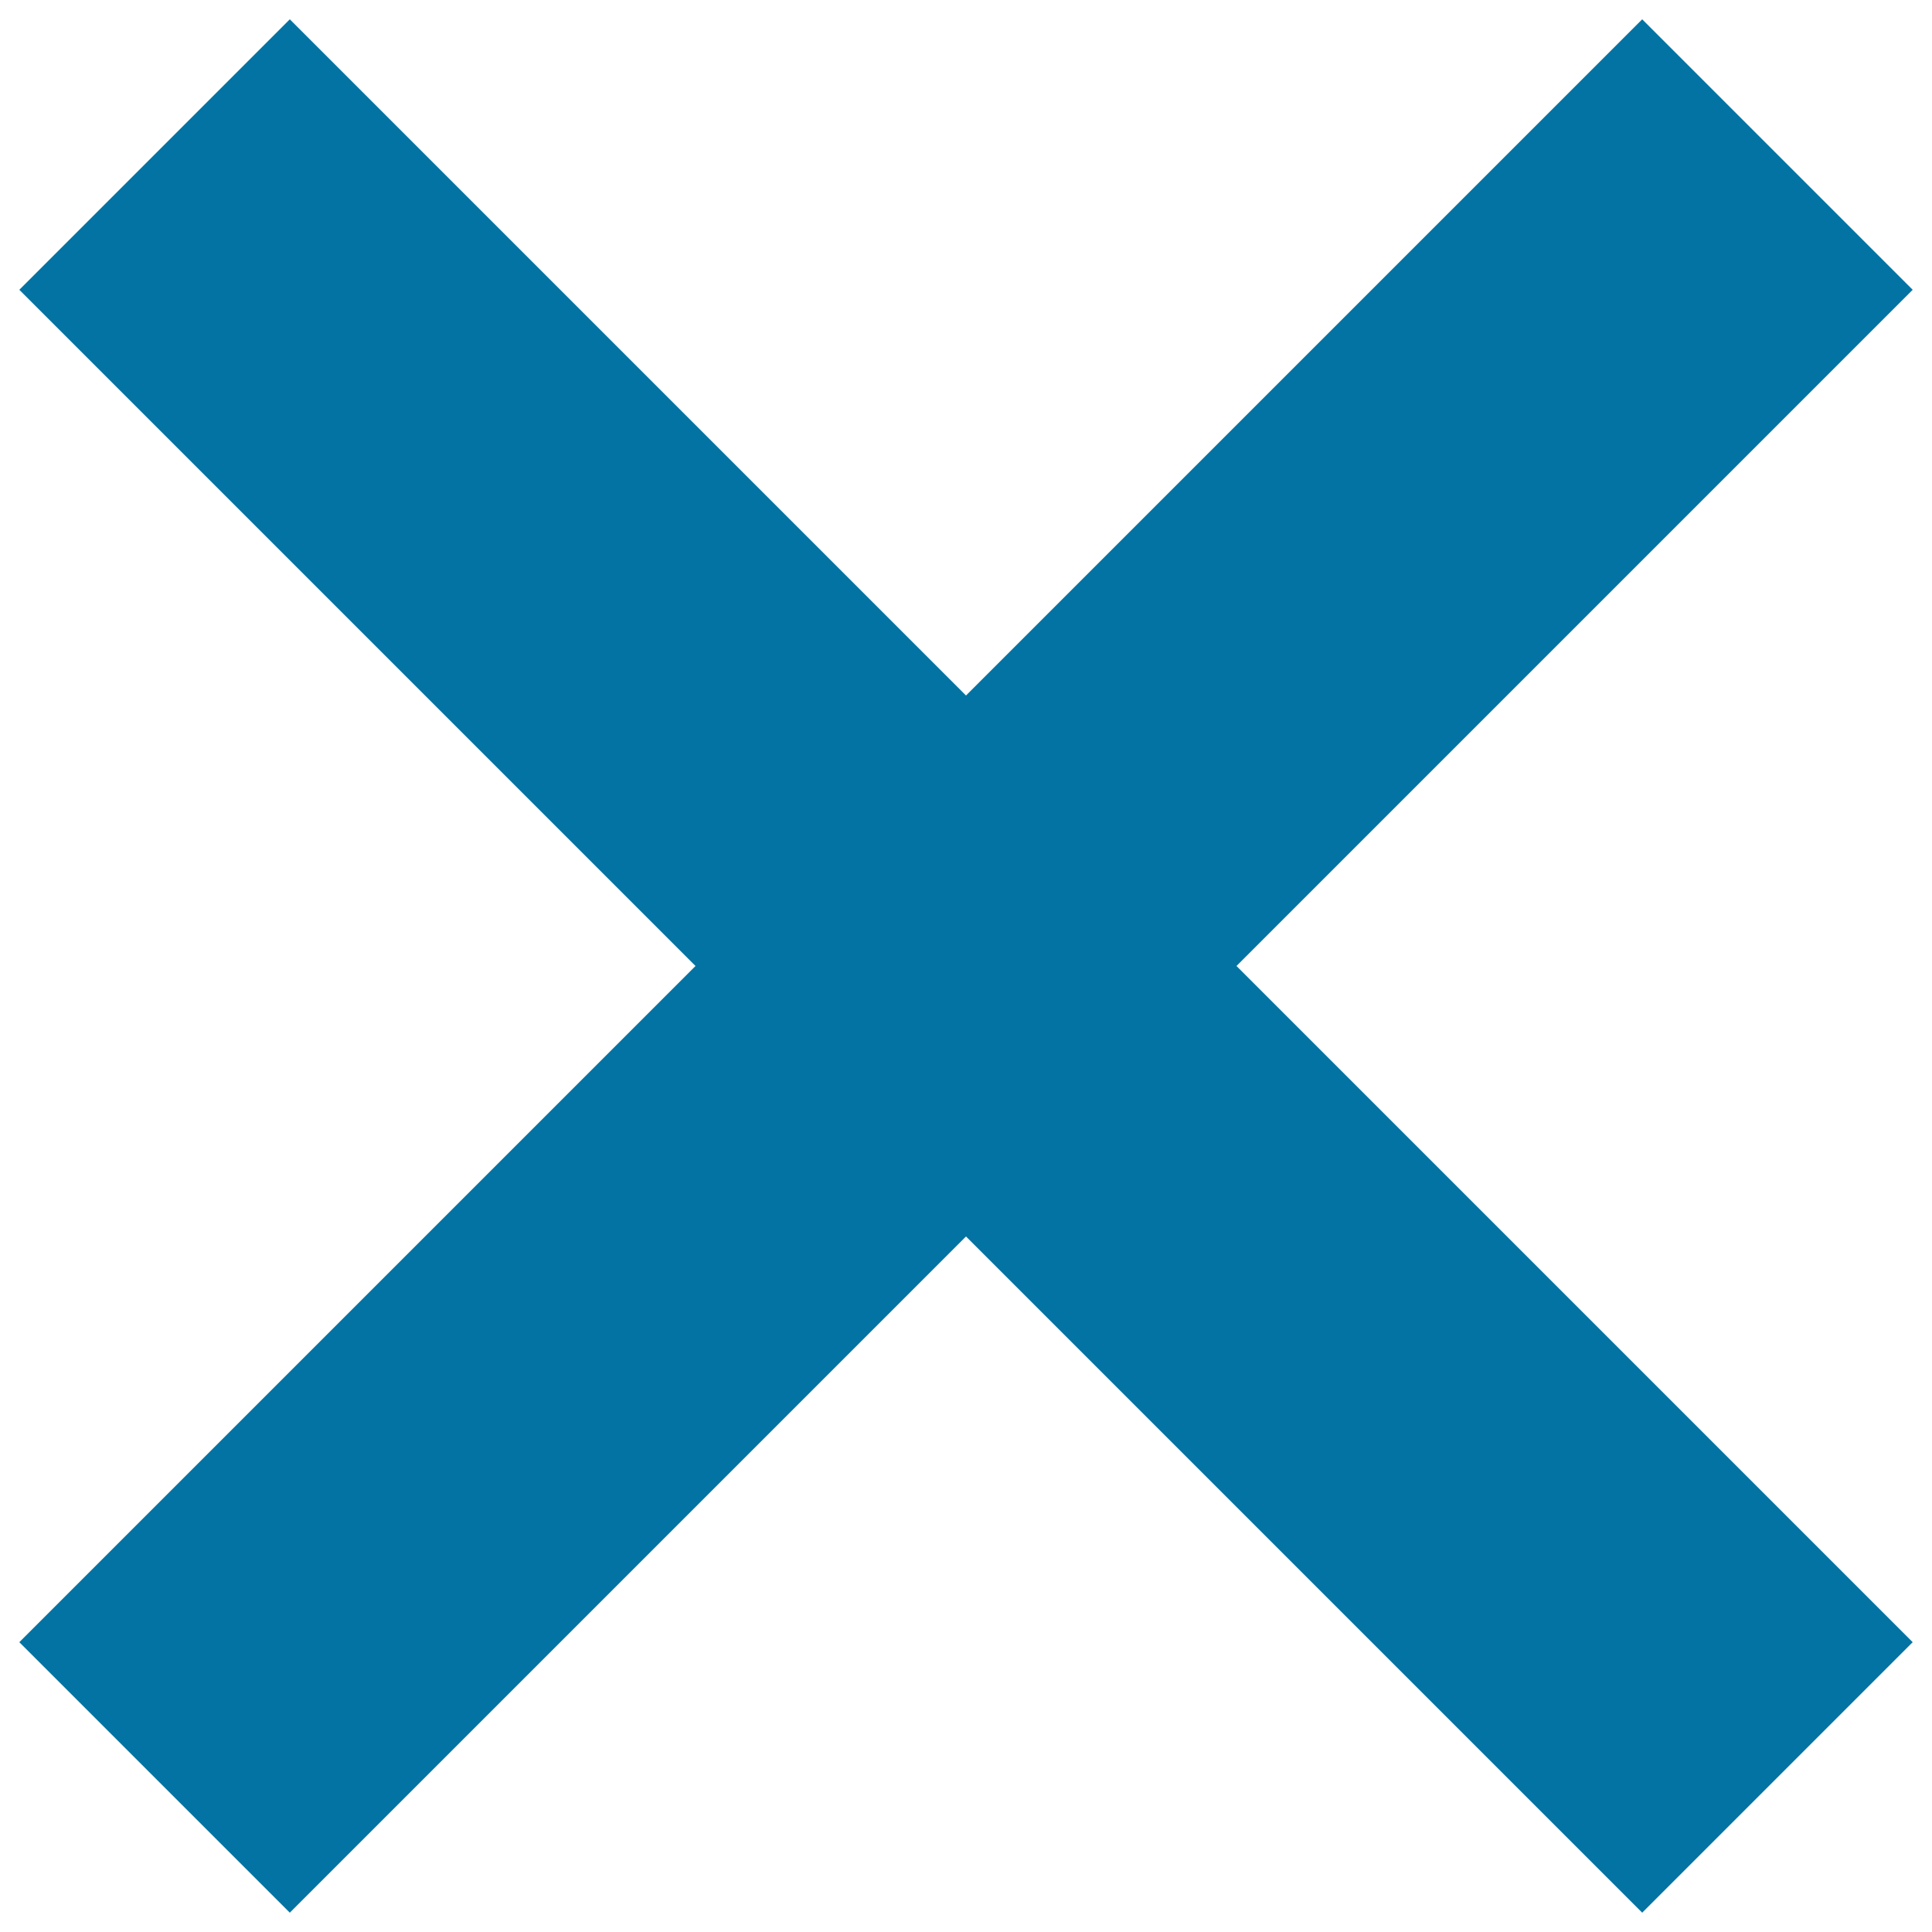
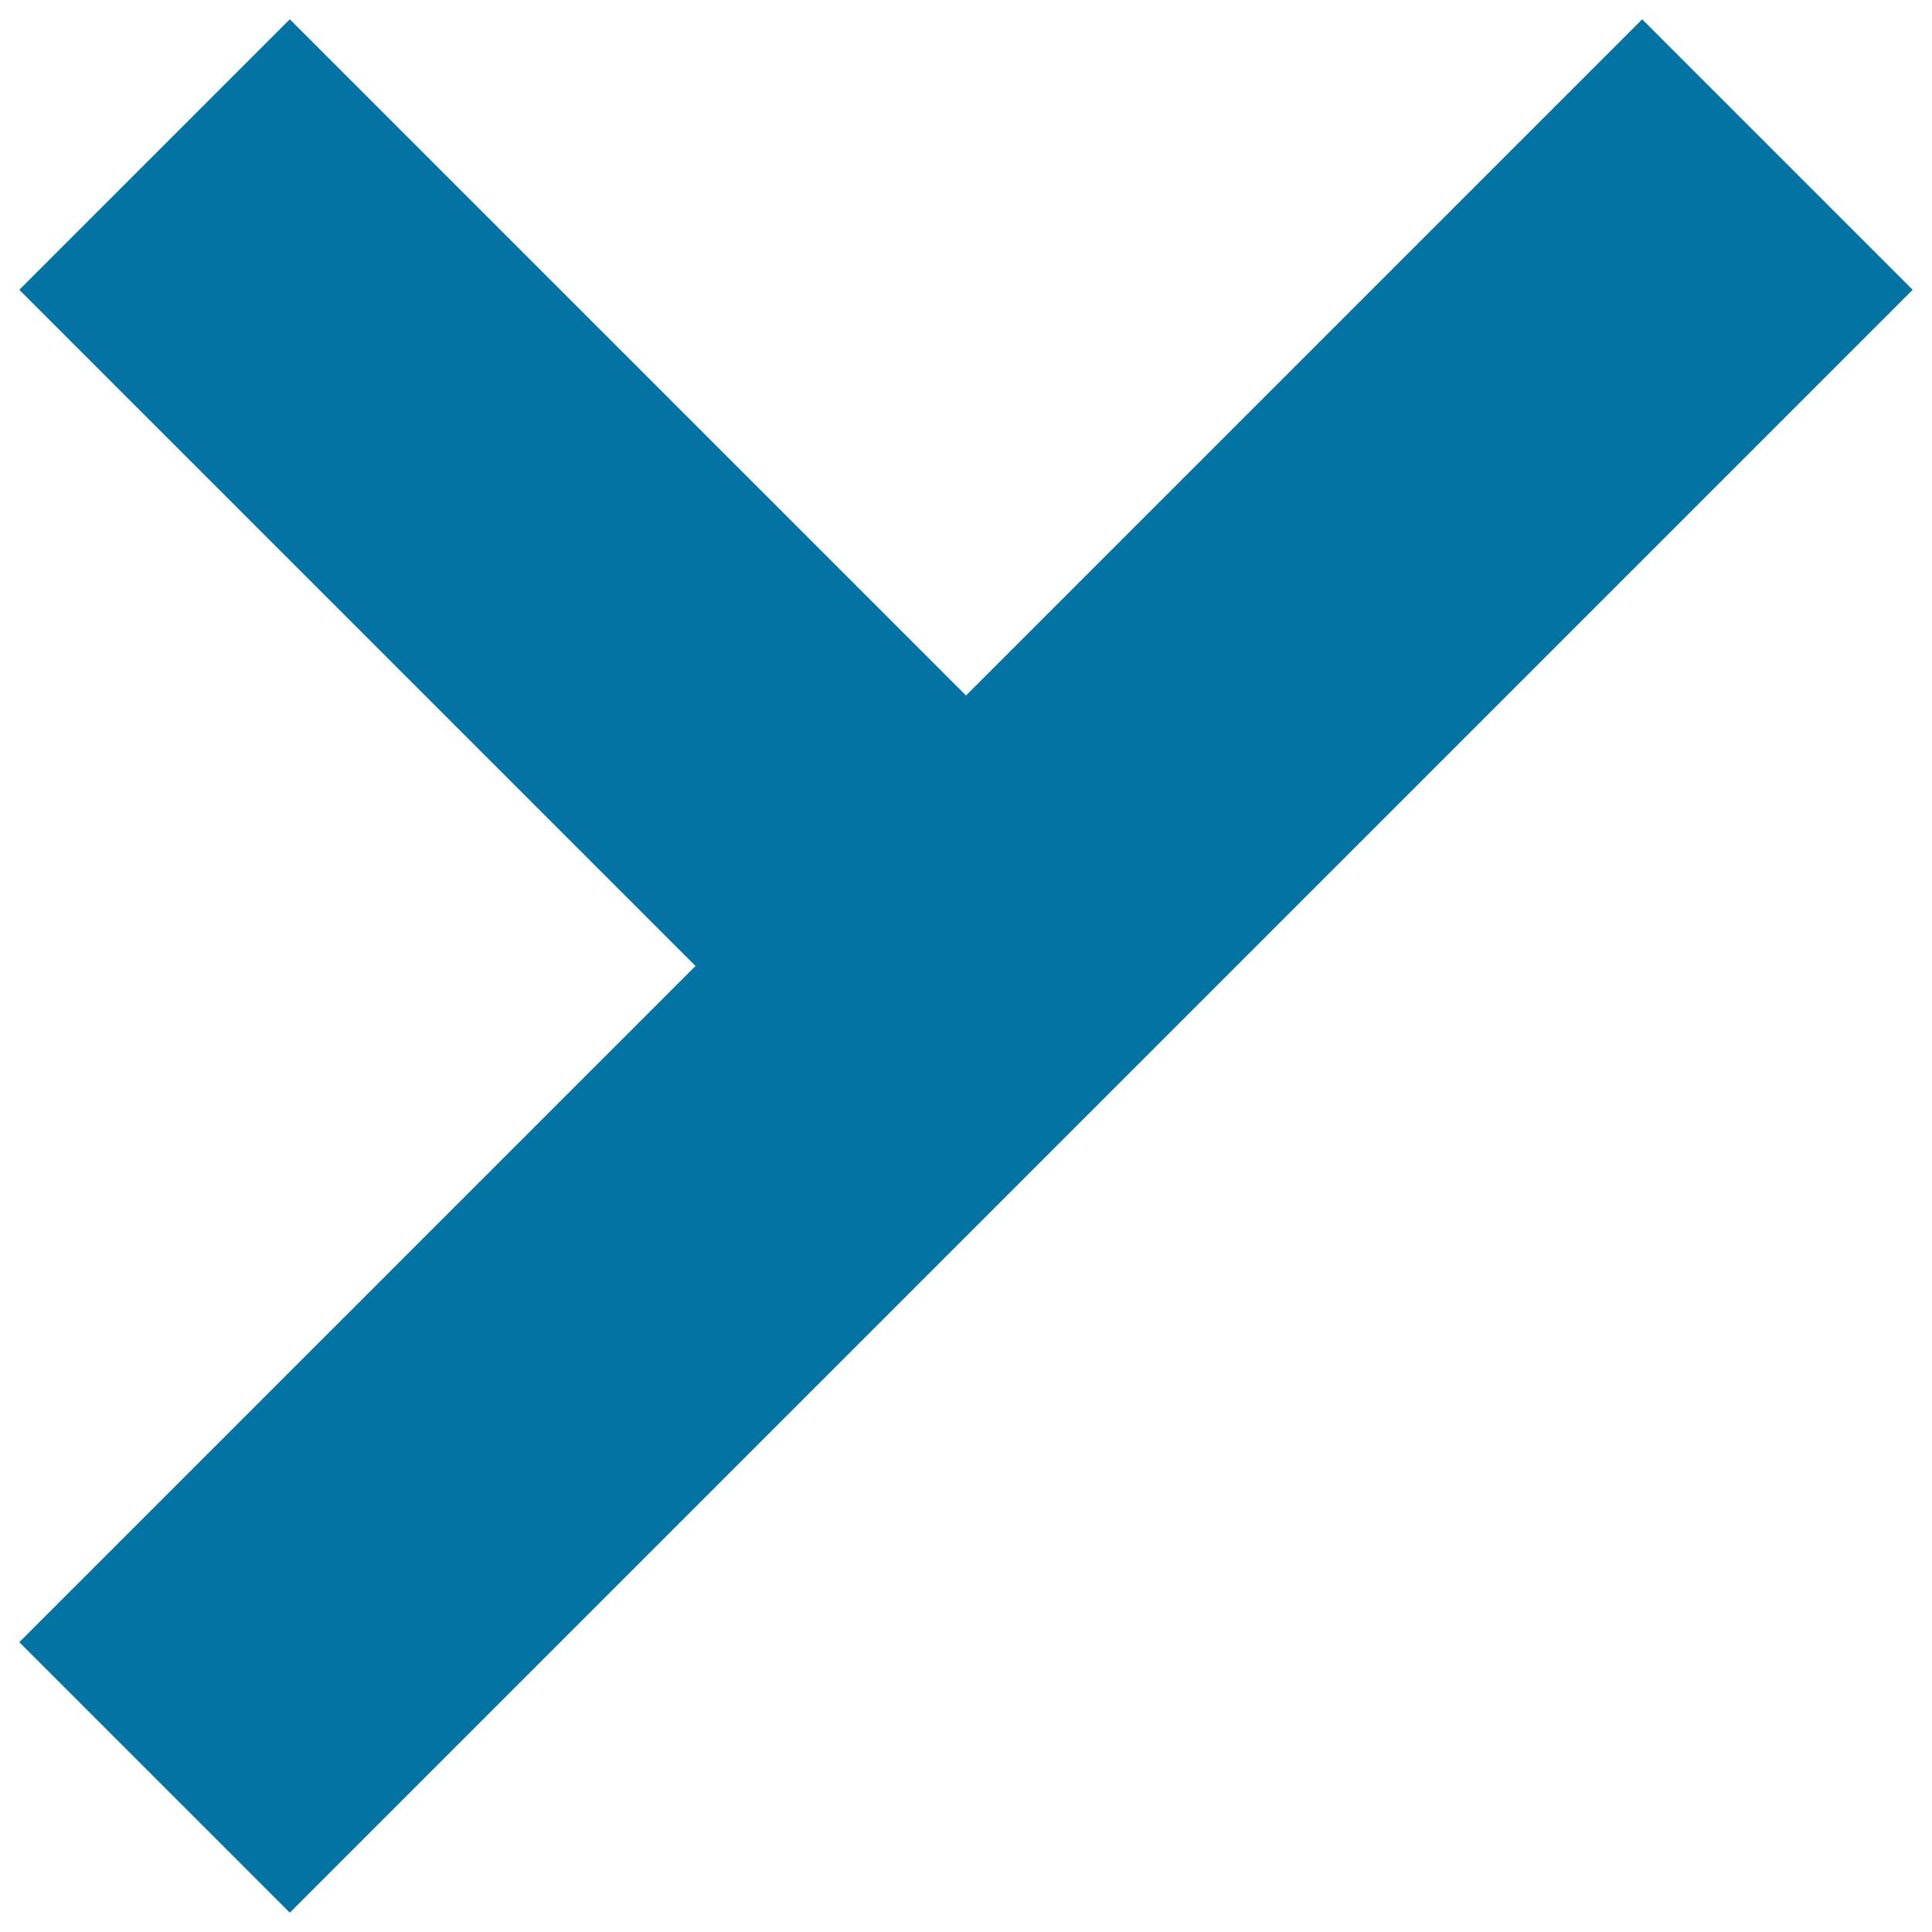
<svg xmlns="http://www.w3.org/2000/svg" viewBox="0 0 1000 1000" style="fill:#0273a2">
  <title>Cancel Cross SVG icon</title>
  <g>
-     <path d="M10,850l140,140l350-350l350,350l140-140L640,500l350-350L850,10L500,360L150,10L10,150l350,350L10,850z" />
+     <path d="M10,850l140,140l350-350l140-140L640,500l350-350L850,10L500,360L150,10L10,150l350,350L10,850z" />
  </g>
</svg>